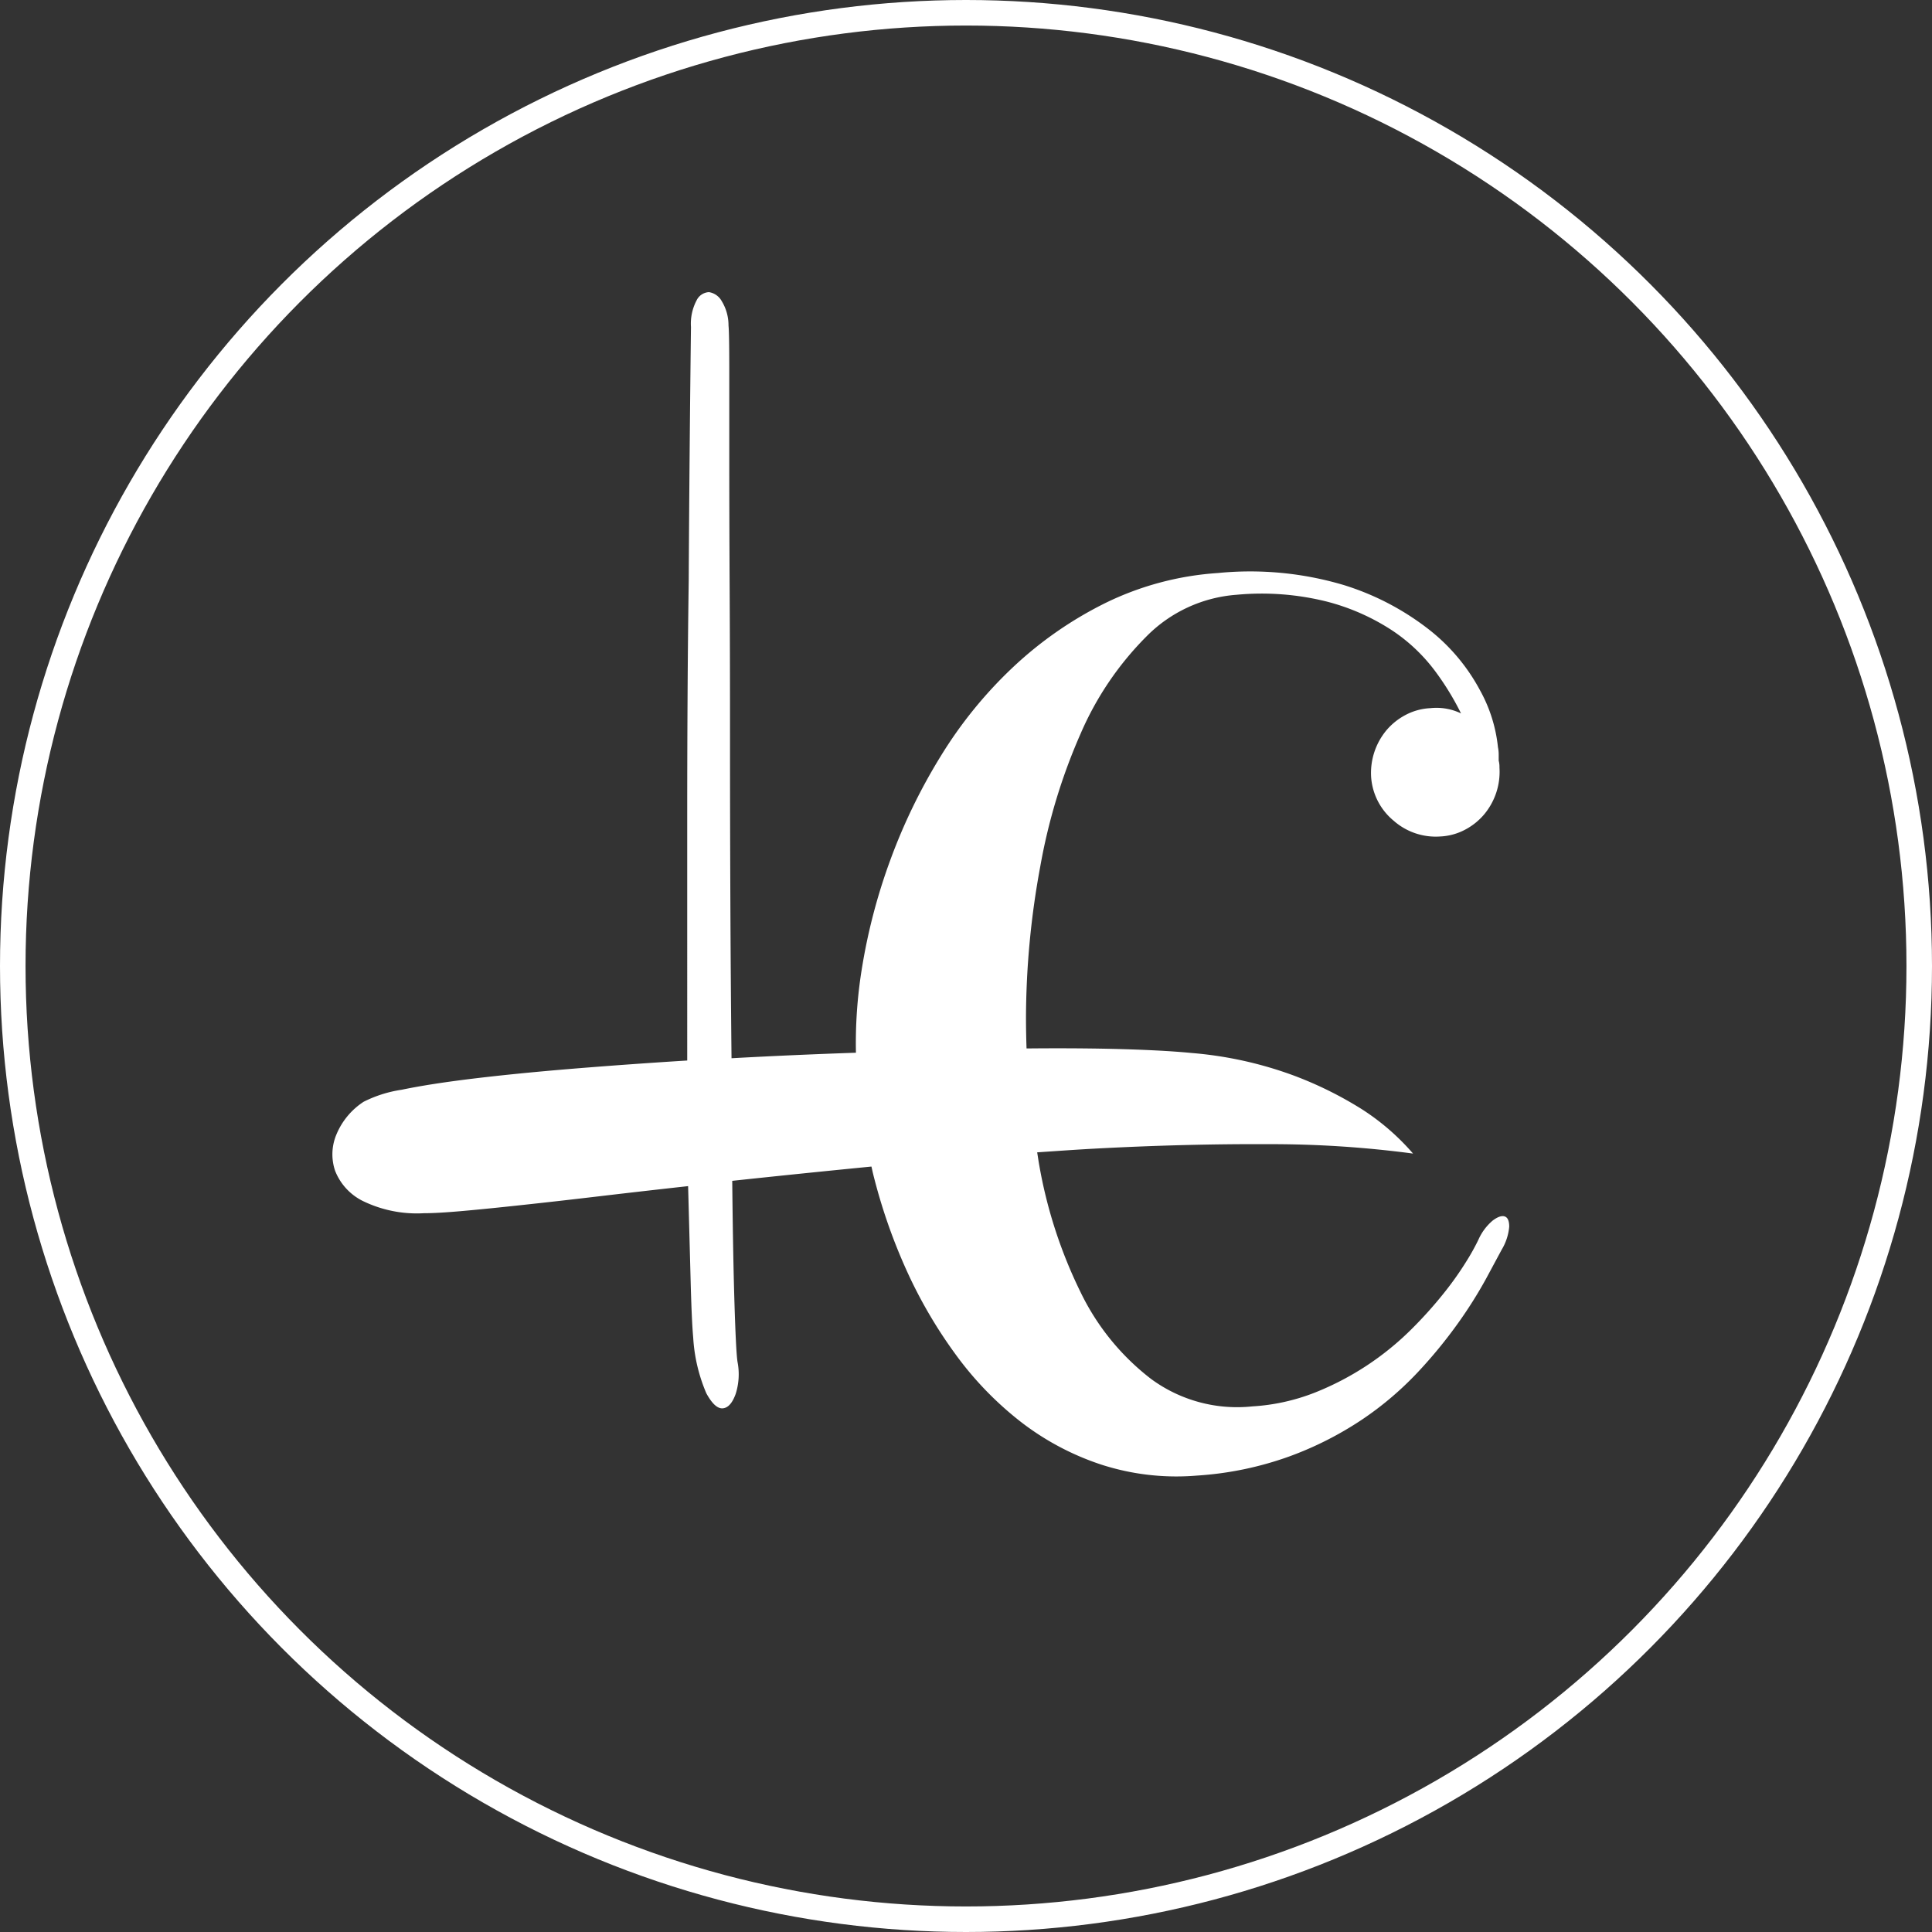
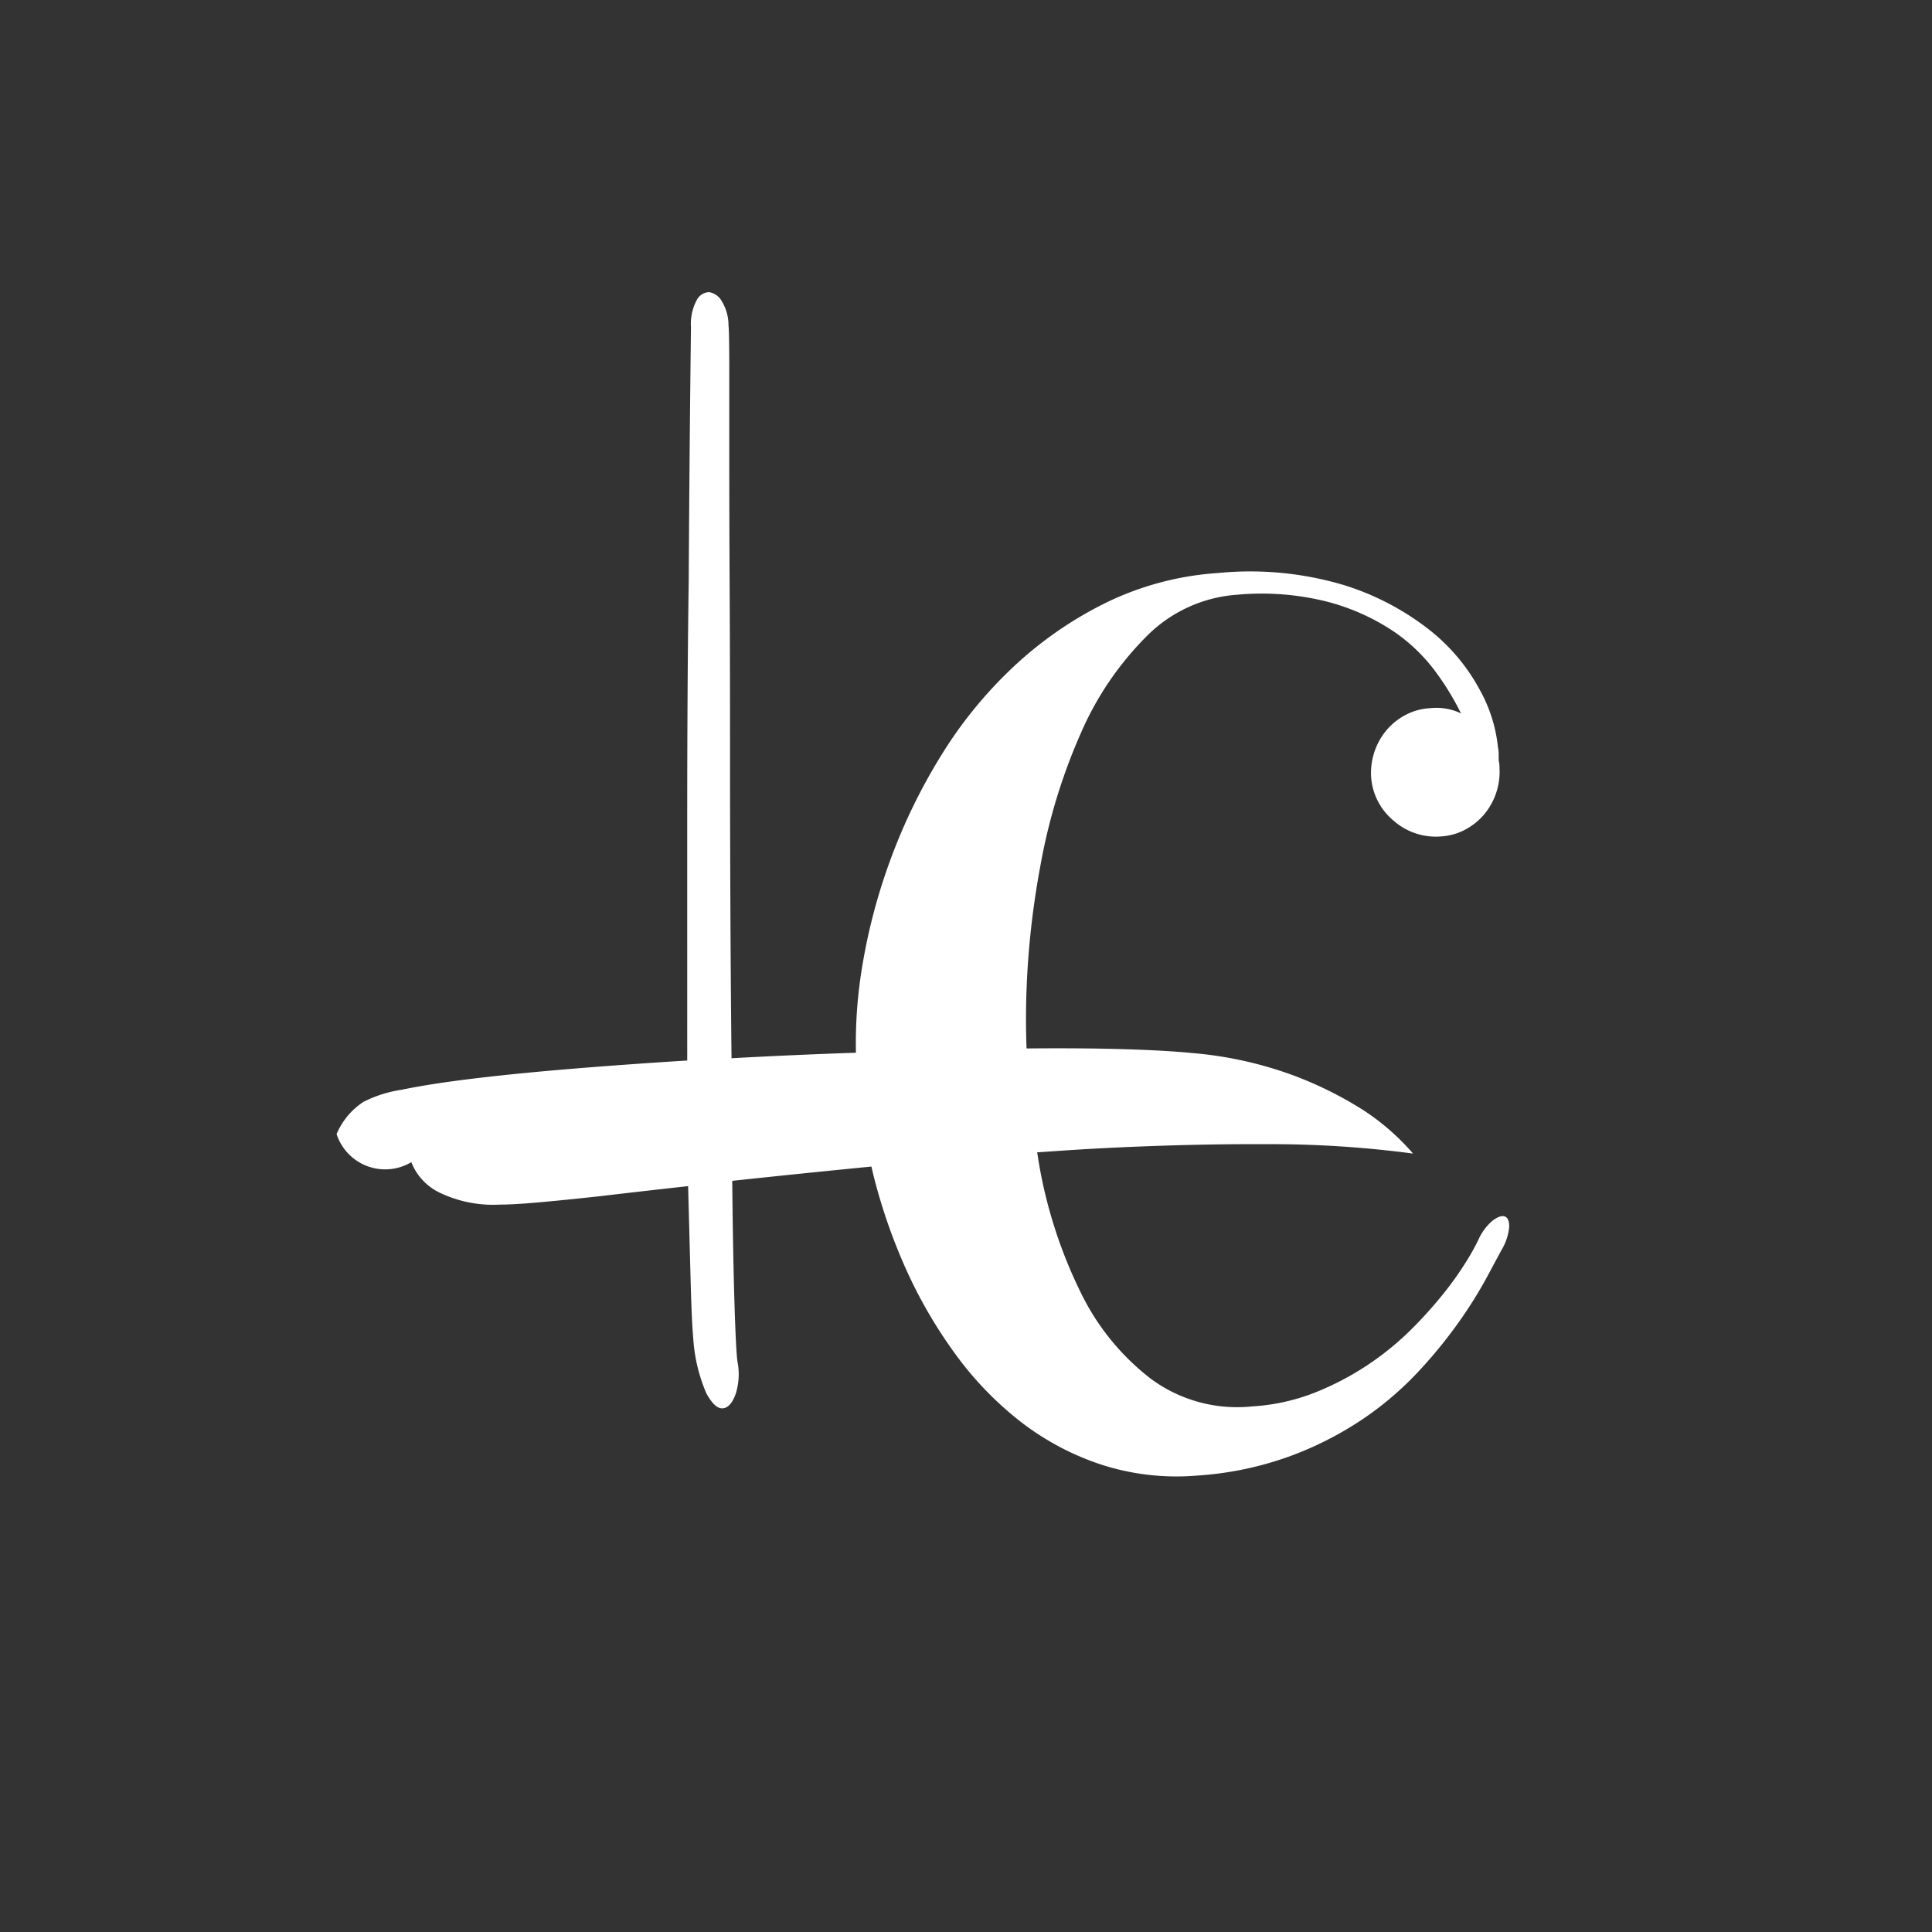
<svg xmlns="http://www.w3.org/2000/svg" width="75.656" height="75.656" viewBox="0 0 75.656 75.656">
  <rect x="0" y="0" width="75.656" height="75.656" fill="#333333" stroke="none" />
  <g id="Groupe_33" data-name="Groupe 33" transform="translate(-6 -12)">
    <g id="Groupe_1" data-name="Groupe 1" transform="translate(6 12)">
      <g id="Ellipse_1" data-name="Ellipse 1" fill="none" stroke="#fff" stroke-width="1">
-         <circle cx="37.828" cy="37.828" r="37.828" stroke="none" />
-         <circle cx="37.828" cy="37.828" r="37.328" fill="none" />
-       </g>
+         </g>
    </g>
-     <path id="Tracé_1" data-name="Tracé 1" d="M271.555,37.167a2.816,2.816,0,0,1,1.058-1.264,4.886,4.886,0,0,1,1.485-.47q1.132-.236,2.836-.441t3.851-.382q2.148-.176,4.5-.323V24.82q0-2.44.014-4.807t.045-4.512q.028-5.027.088-9.936a1.951,1.951,0,0,1,.22-1.044.567.567,0,0,1,.485-.323.692.692,0,0,1,.5.353,1.811,1.811,0,0,1,.265.955q.029.265.03,1.691v3.645q0,2.22.015,5.056t.014,5.938q0,3.1.014,6.277t.045,6.085q2.423-.133,4.872-.216a18.233,18.233,0,0,1,.227-3.263,22.768,22.768,0,0,1,1.117-4.277,22.429,22.429,0,0,1,1.985-4.087,16.9,16.9,0,0,1,2.836-3.483,14.945,14.945,0,0,1,3.631-2.514,11.775,11.775,0,0,1,4.38-1.161,12.842,12.842,0,0,1,4.924.47,10.421,10.421,0,0,1,3.366,1.764,7.517,7.517,0,0,1,1.969,2.352,5.834,5.834,0,0,1,.706,2.235,1.465,1.465,0,0,1,.029.279v.25a.9.9,0,0,1,.03.265,2.6,2.6,0,0,1-.6,1.838,2.5,2.5,0,0,1-.75.6,2.288,2.288,0,0,1-.97.264,2.491,2.491,0,0,1-1.823-.617,2.435,2.435,0,0,1-.882-1.705,2.613,2.613,0,0,1,.6-1.838,2.522,2.522,0,0,1,.75-.6,2.312,2.312,0,0,1,.97-.265,2.213,2.213,0,0,1,1.2.206,10.713,10.713,0,0,0-1.029-1.676,6.766,6.766,0,0,0-1.69-1.588,8.585,8.585,0,0,0-2.543-1.117,10.528,10.528,0,0,0-3.528-.265,5.53,5.53,0,0,0-3.528,1.631,12.261,12.261,0,0,0-2.572,3.792,22.743,22.743,0,0,0-1.587,5.218,32.917,32.917,0,0,0-.559,5.895c0,.413.008.822.022,1.23,1.189-.012,2.292-.007,3.3.015q1.954.045,3.16.162a15.093,15.093,0,0,1,4,.882,14.72,14.72,0,0,1,2.675,1.323,9.234,9.234,0,0,1,2,1.734,42.133,42.133,0,0,0-5.7-.368q-3.234-.015-6.79.176c-.738.04-1.484.094-2.229.144.029.169.051.339.082.507a18.5,18.5,0,0,0,1.617,4.968,9.484,9.484,0,0,0,2.763,3.4,5.685,5.685,0,0,0,3.969,1.073,7.957,7.957,0,0,0,2.454-.544,11.24,11.24,0,0,0,3.763-2.469,16.491,16.491,0,0,0,1.293-1.441,12.624,12.624,0,0,0,.882-1.25,8.648,8.648,0,0,0,.456-.823,2.088,2.088,0,0,1,.558-.749q.294-.22.471-.162c.117.039.177.172.177.4a2.088,2.088,0,0,1-.294.9l-.617,1.147a17.357,17.357,0,0,1-1.073,1.705,18.721,18.721,0,0,1-1.588,1.94,12.754,12.754,0,0,1-2.175,1.852,13.365,13.365,0,0,1-2.866,1.455,13.1,13.1,0,0,1-3.616.749,9.563,9.563,0,0,1-3.734-.426,10.539,10.539,0,0,1-3.16-1.676,13.132,13.132,0,0,1-2.558-2.646,18.446,18.446,0,0,1-1.94-3.336,21.987,21.987,0,0,1-1.293-3.748c-.022-.09-.039-.18-.061-.269q-2.839.279-5.451.559.029,2.91.088,4.807t.118,2.278a2.537,2.537,0,0,1-.073,1.264c-.128.353-.294.539-.5.559s-.422-.176-.647-.588a6.48,6.48,0,0,1-.514-2.175q-.059-.647-.1-2.19t-.1-3.748q-1.852.205-3.5.4t-2.984.338q-1.336.146-2.337.235t-1.529.088a4.836,4.836,0,0,1-2.4-.485,2.23,2.23,0,0,1-1.073-1.176A2,2,0,0,1,271.555,37.167Z" transform="translate(-252.374 19.242)" fill="#fff" />
+     <path id="Tracé_1" data-name="Tracé 1" d="M271.555,37.167a2.816,2.816,0,0,1,1.058-1.264,4.886,4.886,0,0,1,1.485-.47q1.132-.236,2.836-.441t3.851-.382q2.148-.176,4.5-.323V24.82q0-2.44.014-4.807t.045-4.512q.028-5.027.088-9.936a1.951,1.951,0,0,1,.22-1.044.567.567,0,0,1,.485-.323.692.692,0,0,1,.5.353,1.811,1.811,0,0,1,.265.955q.029.265.03,1.691v3.645q0,2.22.015,5.056t.014,5.938q0,3.1.014,6.277t.045,6.085q2.423-.133,4.872-.216a18.233,18.233,0,0,1,.227-3.263,22.768,22.768,0,0,1,1.117-4.277,22.429,22.429,0,0,1,1.985-4.087,16.9,16.9,0,0,1,2.836-3.483,14.945,14.945,0,0,1,3.631-2.514,11.775,11.775,0,0,1,4.38-1.161,12.842,12.842,0,0,1,4.924.47,10.421,10.421,0,0,1,3.366,1.764,7.517,7.517,0,0,1,1.969,2.352,5.834,5.834,0,0,1,.706,2.235,1.465,1.465,0,0,1,.029.279v.25a.9.9,0,0,1,.03.265,2.6,2.6,0,0,1-.6,1.838,2.5,2.5,0,0,1-.75.6,2.288,2.288,0,0,1-.97.264,2.491,2.491,0,0,1-1.823-.617,2.435,2.435,0,0,1-.882-1.705,2.613,2.613,0,0,1,.6-1.838,2.522,2.522,0,0,1,.75-.6,2.312,2.312,0,0,1,.97-.265,2.213,2.213,0,0,1,1.2.206,10.713,10.713,0,0,0-1.029-1.676,6.766,6.766,0,0,0-1.69-1.588,8.585,8.585,0,0,0-2.543-1.117,10.528,10.528,0,0,0-3.528-.265,5.53,5.53,0,0,0-3.528,1.631,12.261,12.261,0,0,0-2.572,3.792,22.743,22.743,0,0,0-1.587,5.218,32.917,32.917,0,0,0-.559,5.895c0,.413.008.822.022,1.23,1.189-.012,2.292-.007,3.3.015q1.954.045,3.16.162a15.093,15.093,0,0,1,4,.882,14.72,14.72,0,0,1,2.675,1.323,9.234,9.234,0,0,1,2,1.734,42.133,42.133,0,0,0-5.7-.368q-3.234-.015-6.79.176c-.738.04-1.484.094-2.229.144.029.169.051.339.082.507a18.5,18.5,0,0,0,1.617,4.968,9.484,9.484,0,0,0,2.763,3.4,5.685,5.685,0,0,0,3.969,1.073,7.957,7.957,0,0,0,2.454-.544,11.24,11.24,0,0,0,3.763-2.469,16.491,16.491,0,0,0,1.293-1.441,12.624,12.624,0,0,0,.882-1.25,8.648,8.648,0,0,0,.456-.823,2.088,2.088,0,0,1,.558-.749q.294-.22.471-.162c.117.039.177.172.177.4a2.088,2.088,0,0,1-.294.9l-.617,1.147a17.357,17.357,0,0,1-1.073,1.705,18.721,18.721,0,0,1-1.588,1.94,12.754,12.754,0,0,1-2.175,1.852,13.365,13.365,0,0,1-2.866,1.455,13.1,13.1,0,0,1-3.616.749,9.563,9.563,0,0,1-3.734-.426,10.539,10.539,0,0,1-3.16-1.676,13.132,13.132,0,0,1-2.558-2.646,18.446,18.446,0,0,1-1.94-3.336,21.987,21.987,0,0,1-1.293-3.748c-.022-.09-.039-.18-.061-.269q-2.839.279-5.451.559.029,2.91.088,4.807t.118,2.278a2.537,2.537,0,0,1-.073,1.264c-.128.353-.294.539-.5.559s-.422-.176-.647-.588a6.48,6.48,0,0,1-.514-2.175q-.059-.647-.1-2.19t-.1-3.748q-1.852.205-3.5.4q-1.336.146-2.337.235t-1.529.088a4.836,4.836,0,0,1-2.4-.485,2.23,2.23,0,0,1-1.073-1.176A2,2,0,0,1,271.555,37.167Z" transform="translate(-252.374 19.242)" fill="#fff" />
  </g>
</svg>